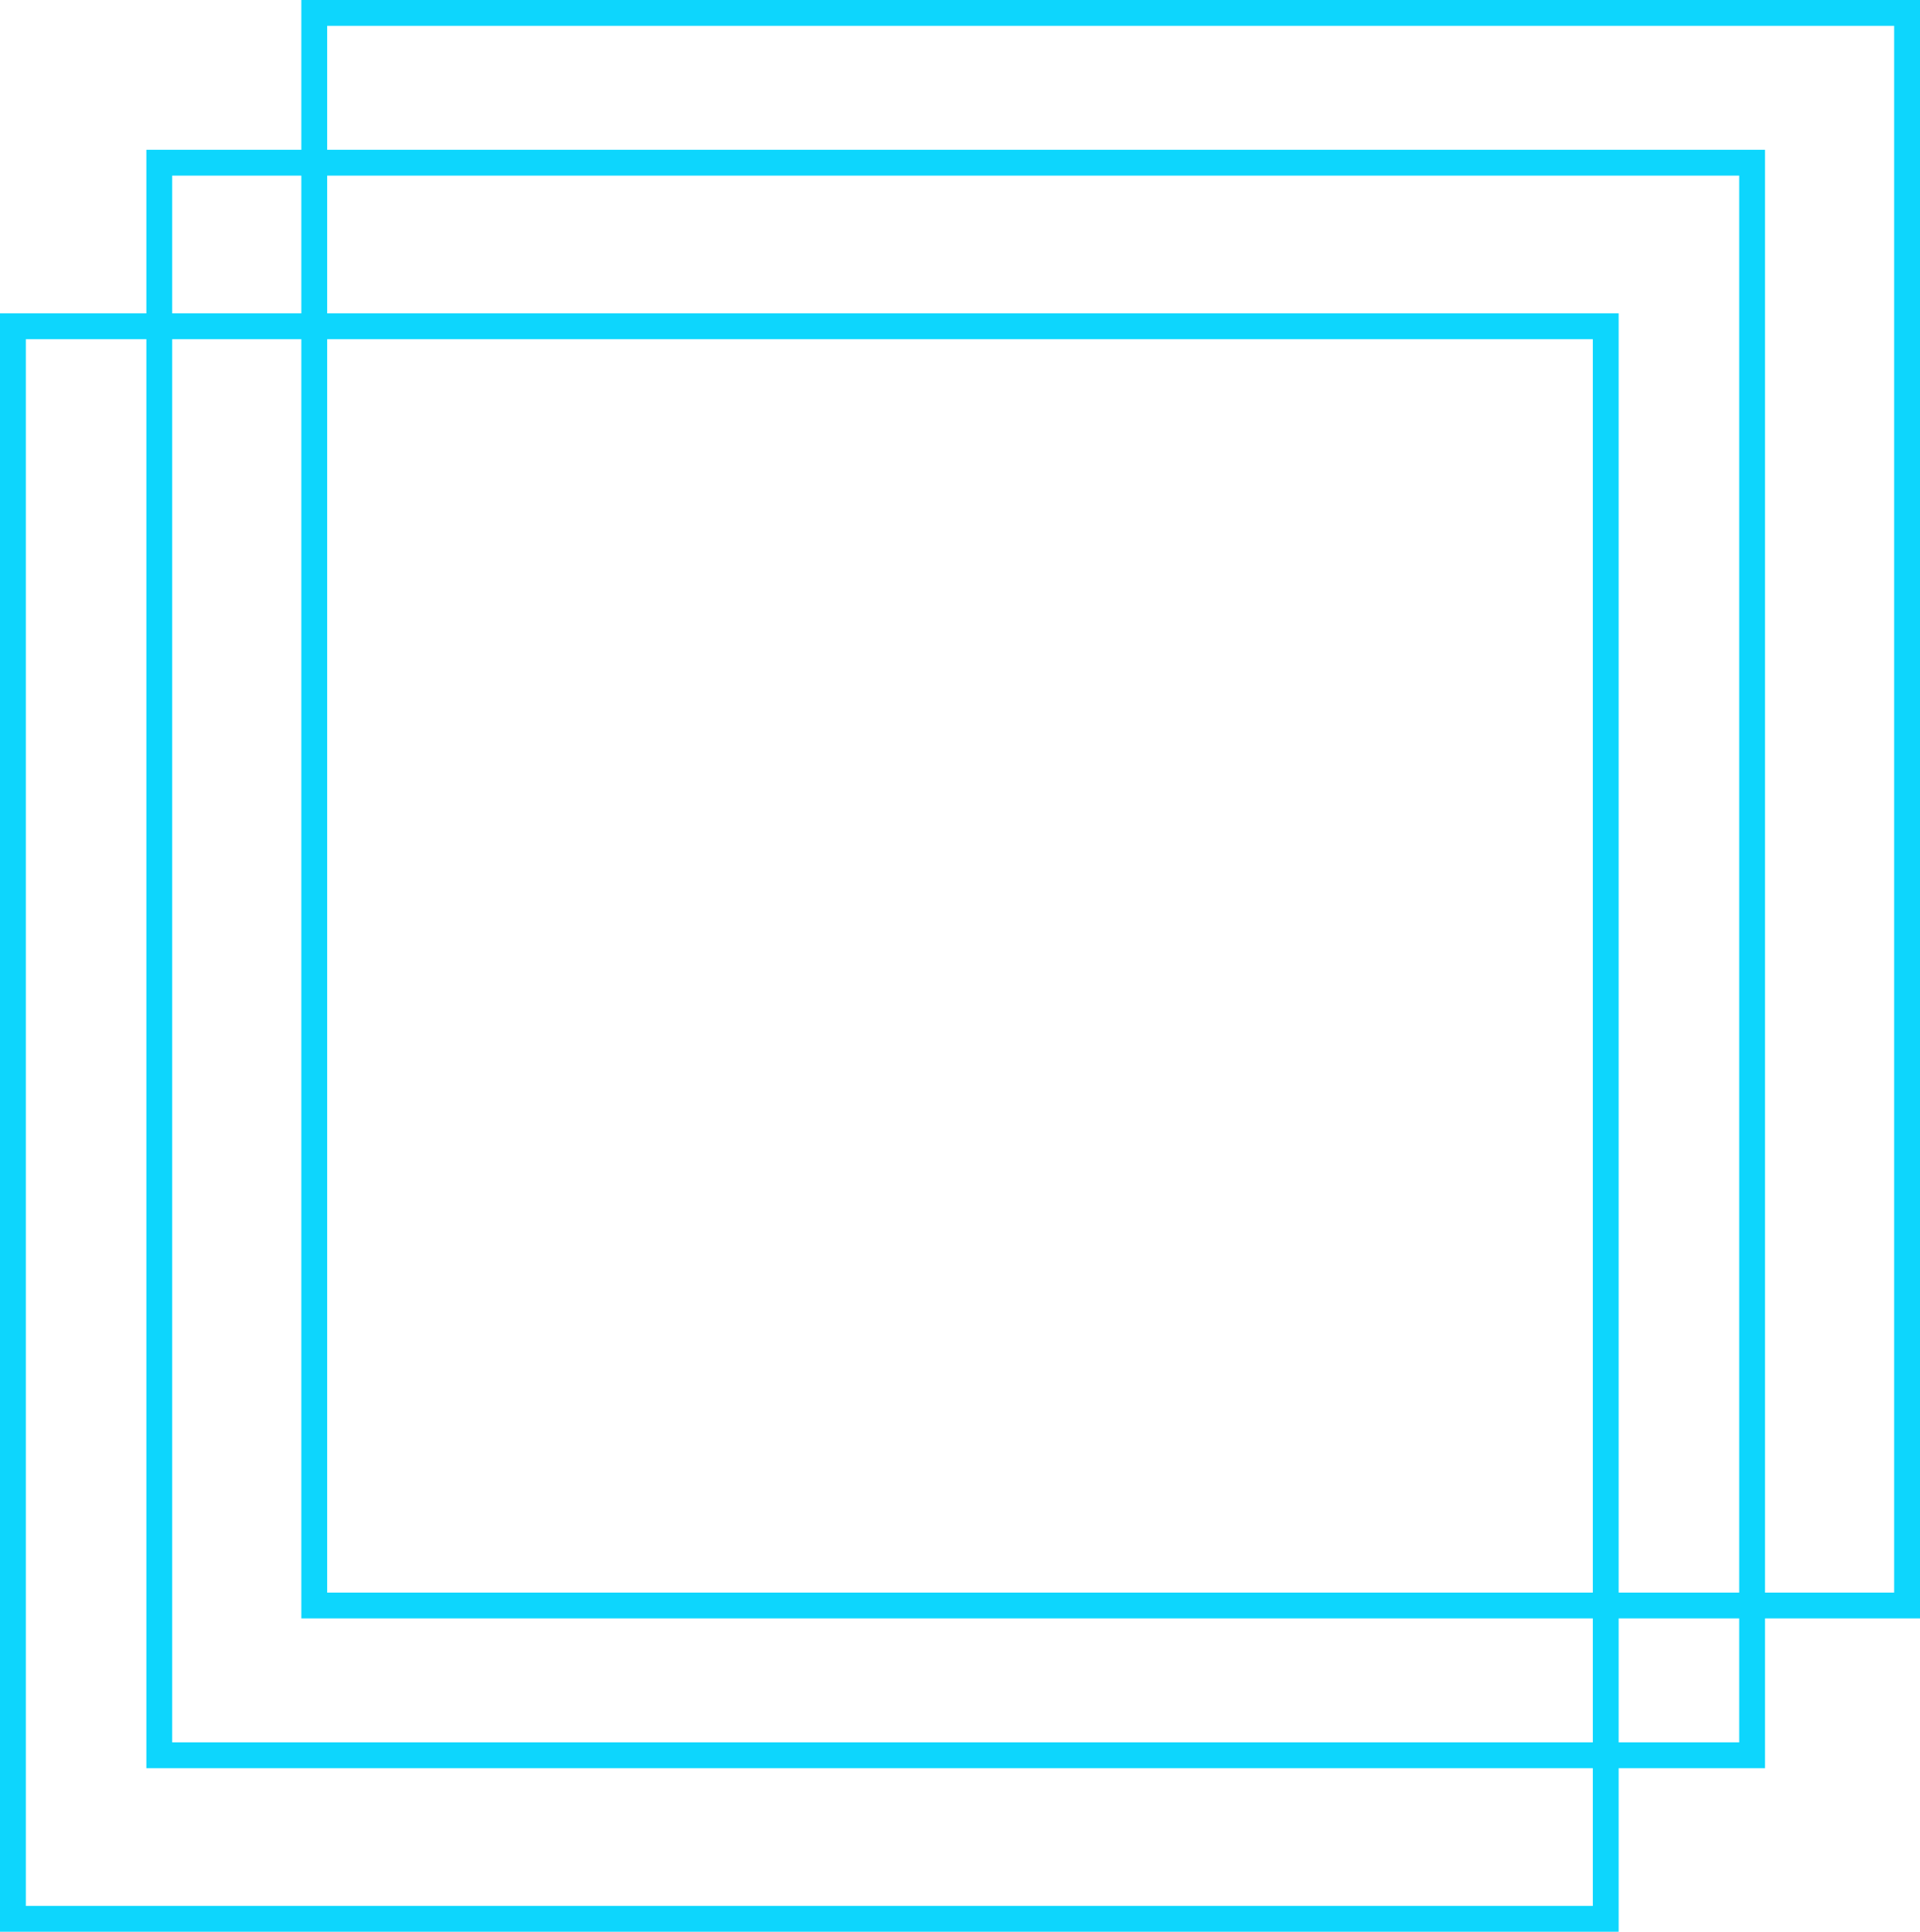
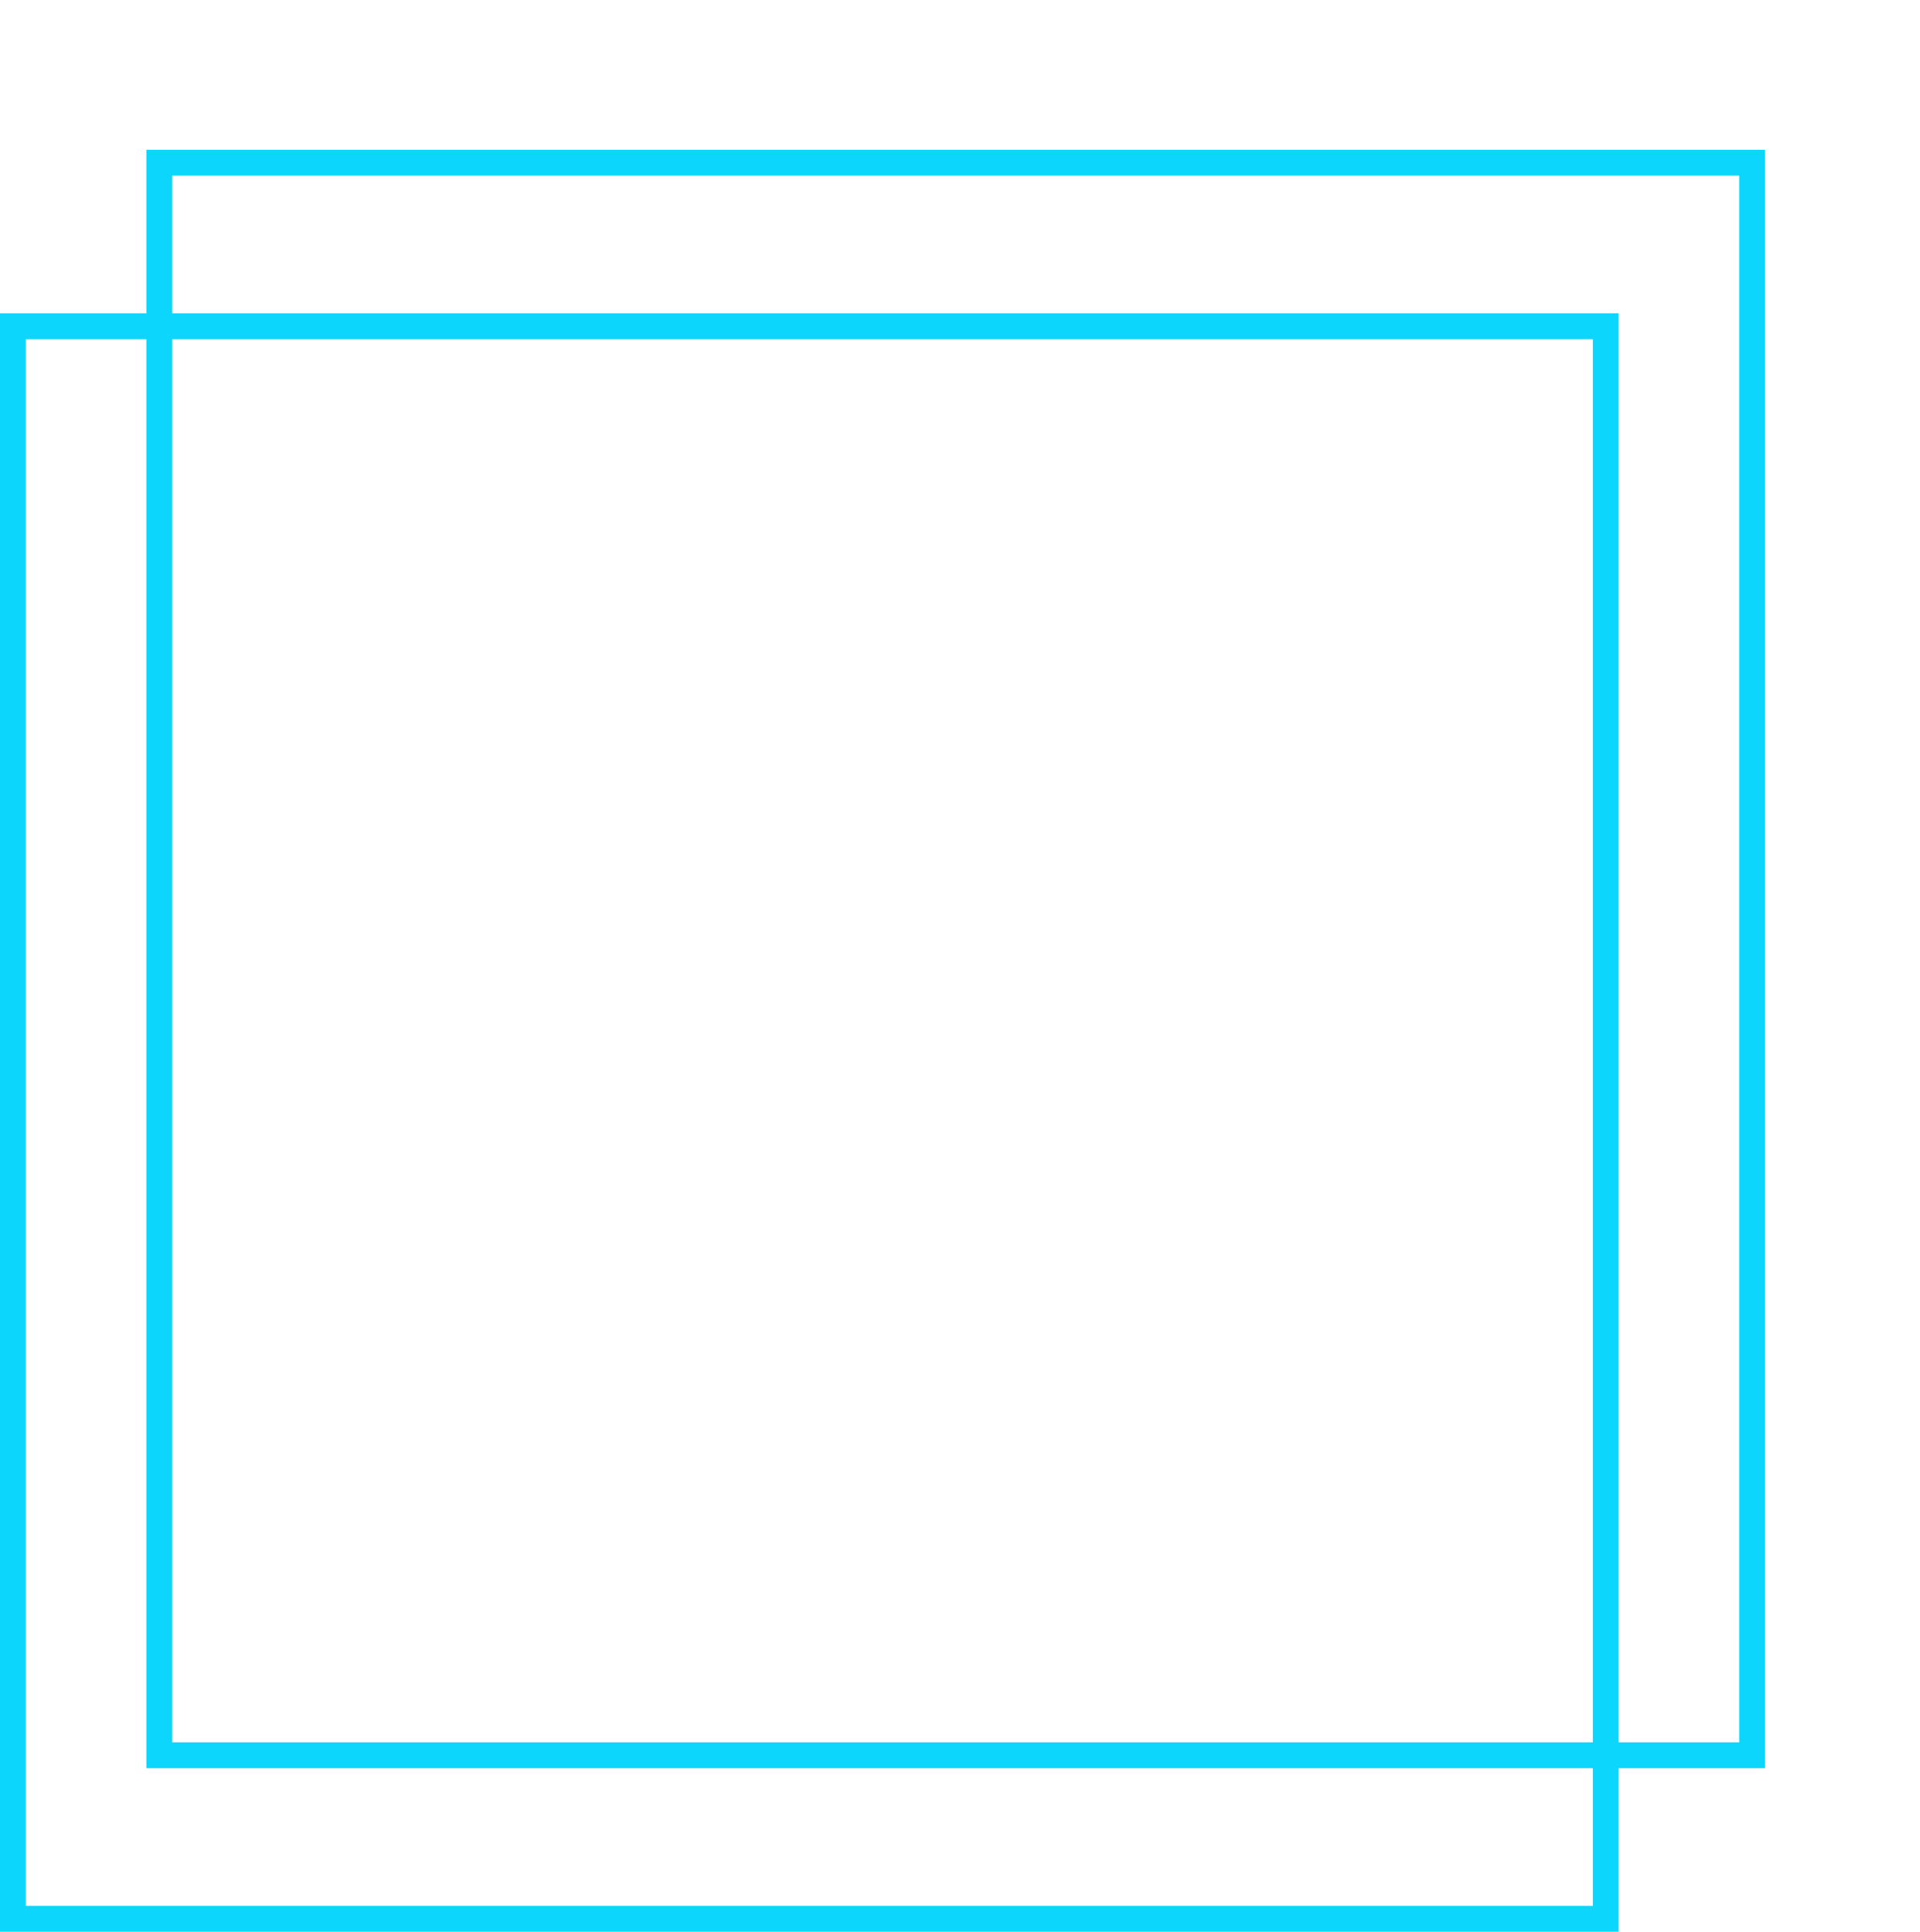
<svg xmlns="http://www.w3.org/2000/svg" enable-background="new 0 0 223 224.4" fill="#000000" id="Layer_1" version="1.1" viewBox="0 0 223 224.4" x="0px" xml:space="preserve" y="0px">
  <g>
    <g id="change1_1">
      <path d="M188,224.4H0v-188h188V224.4z M3,221.4h182v-182H3V221.4z" fill="#0dd6fd" />
    </g>
  </g>
  <g>
    <g id="change1_2">
      <path d="M205,205.4H17v-188h188V205.4z M20,202.4h182v-182H20V202.4z" fill="#0dd6fd" />
    </g>
  </g>
  <g>
    <g id="change1_3">
-       <path d="M223,188H35V0h188V188z M38,185h182V3H38V185z" fill="#0dd6fd" />
-     </g>
+       </g>
  </g>
</svg>